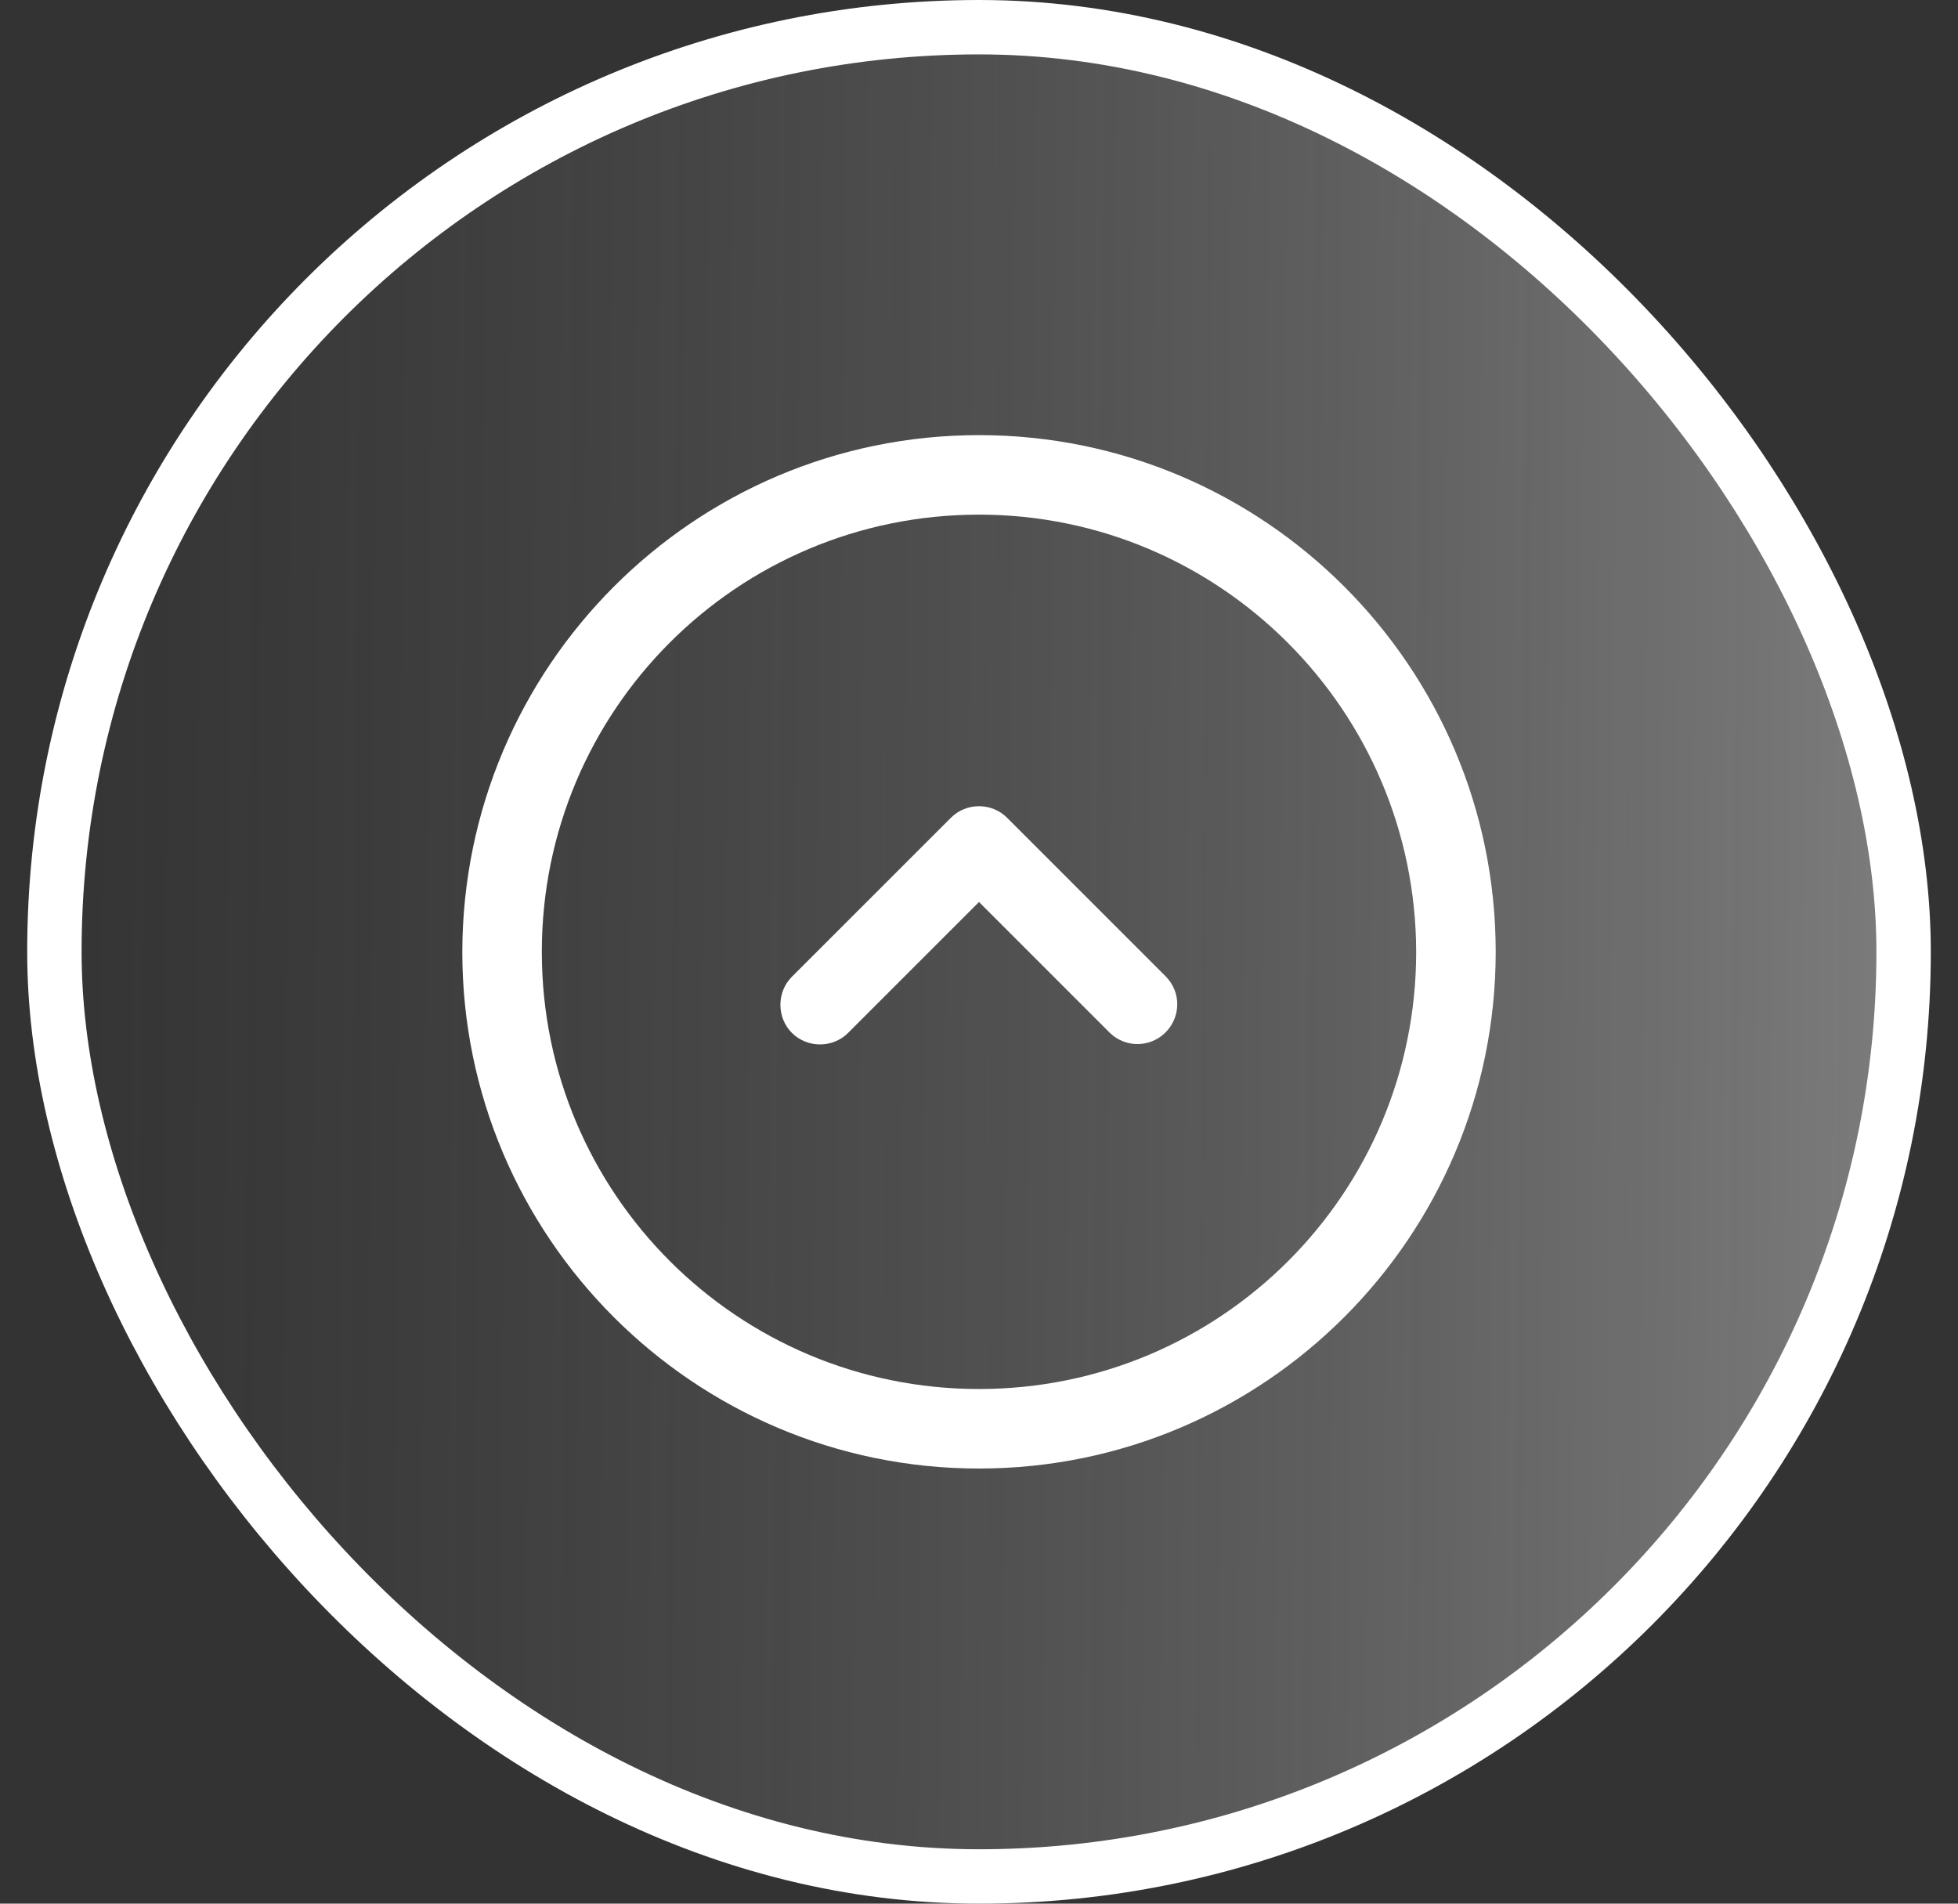
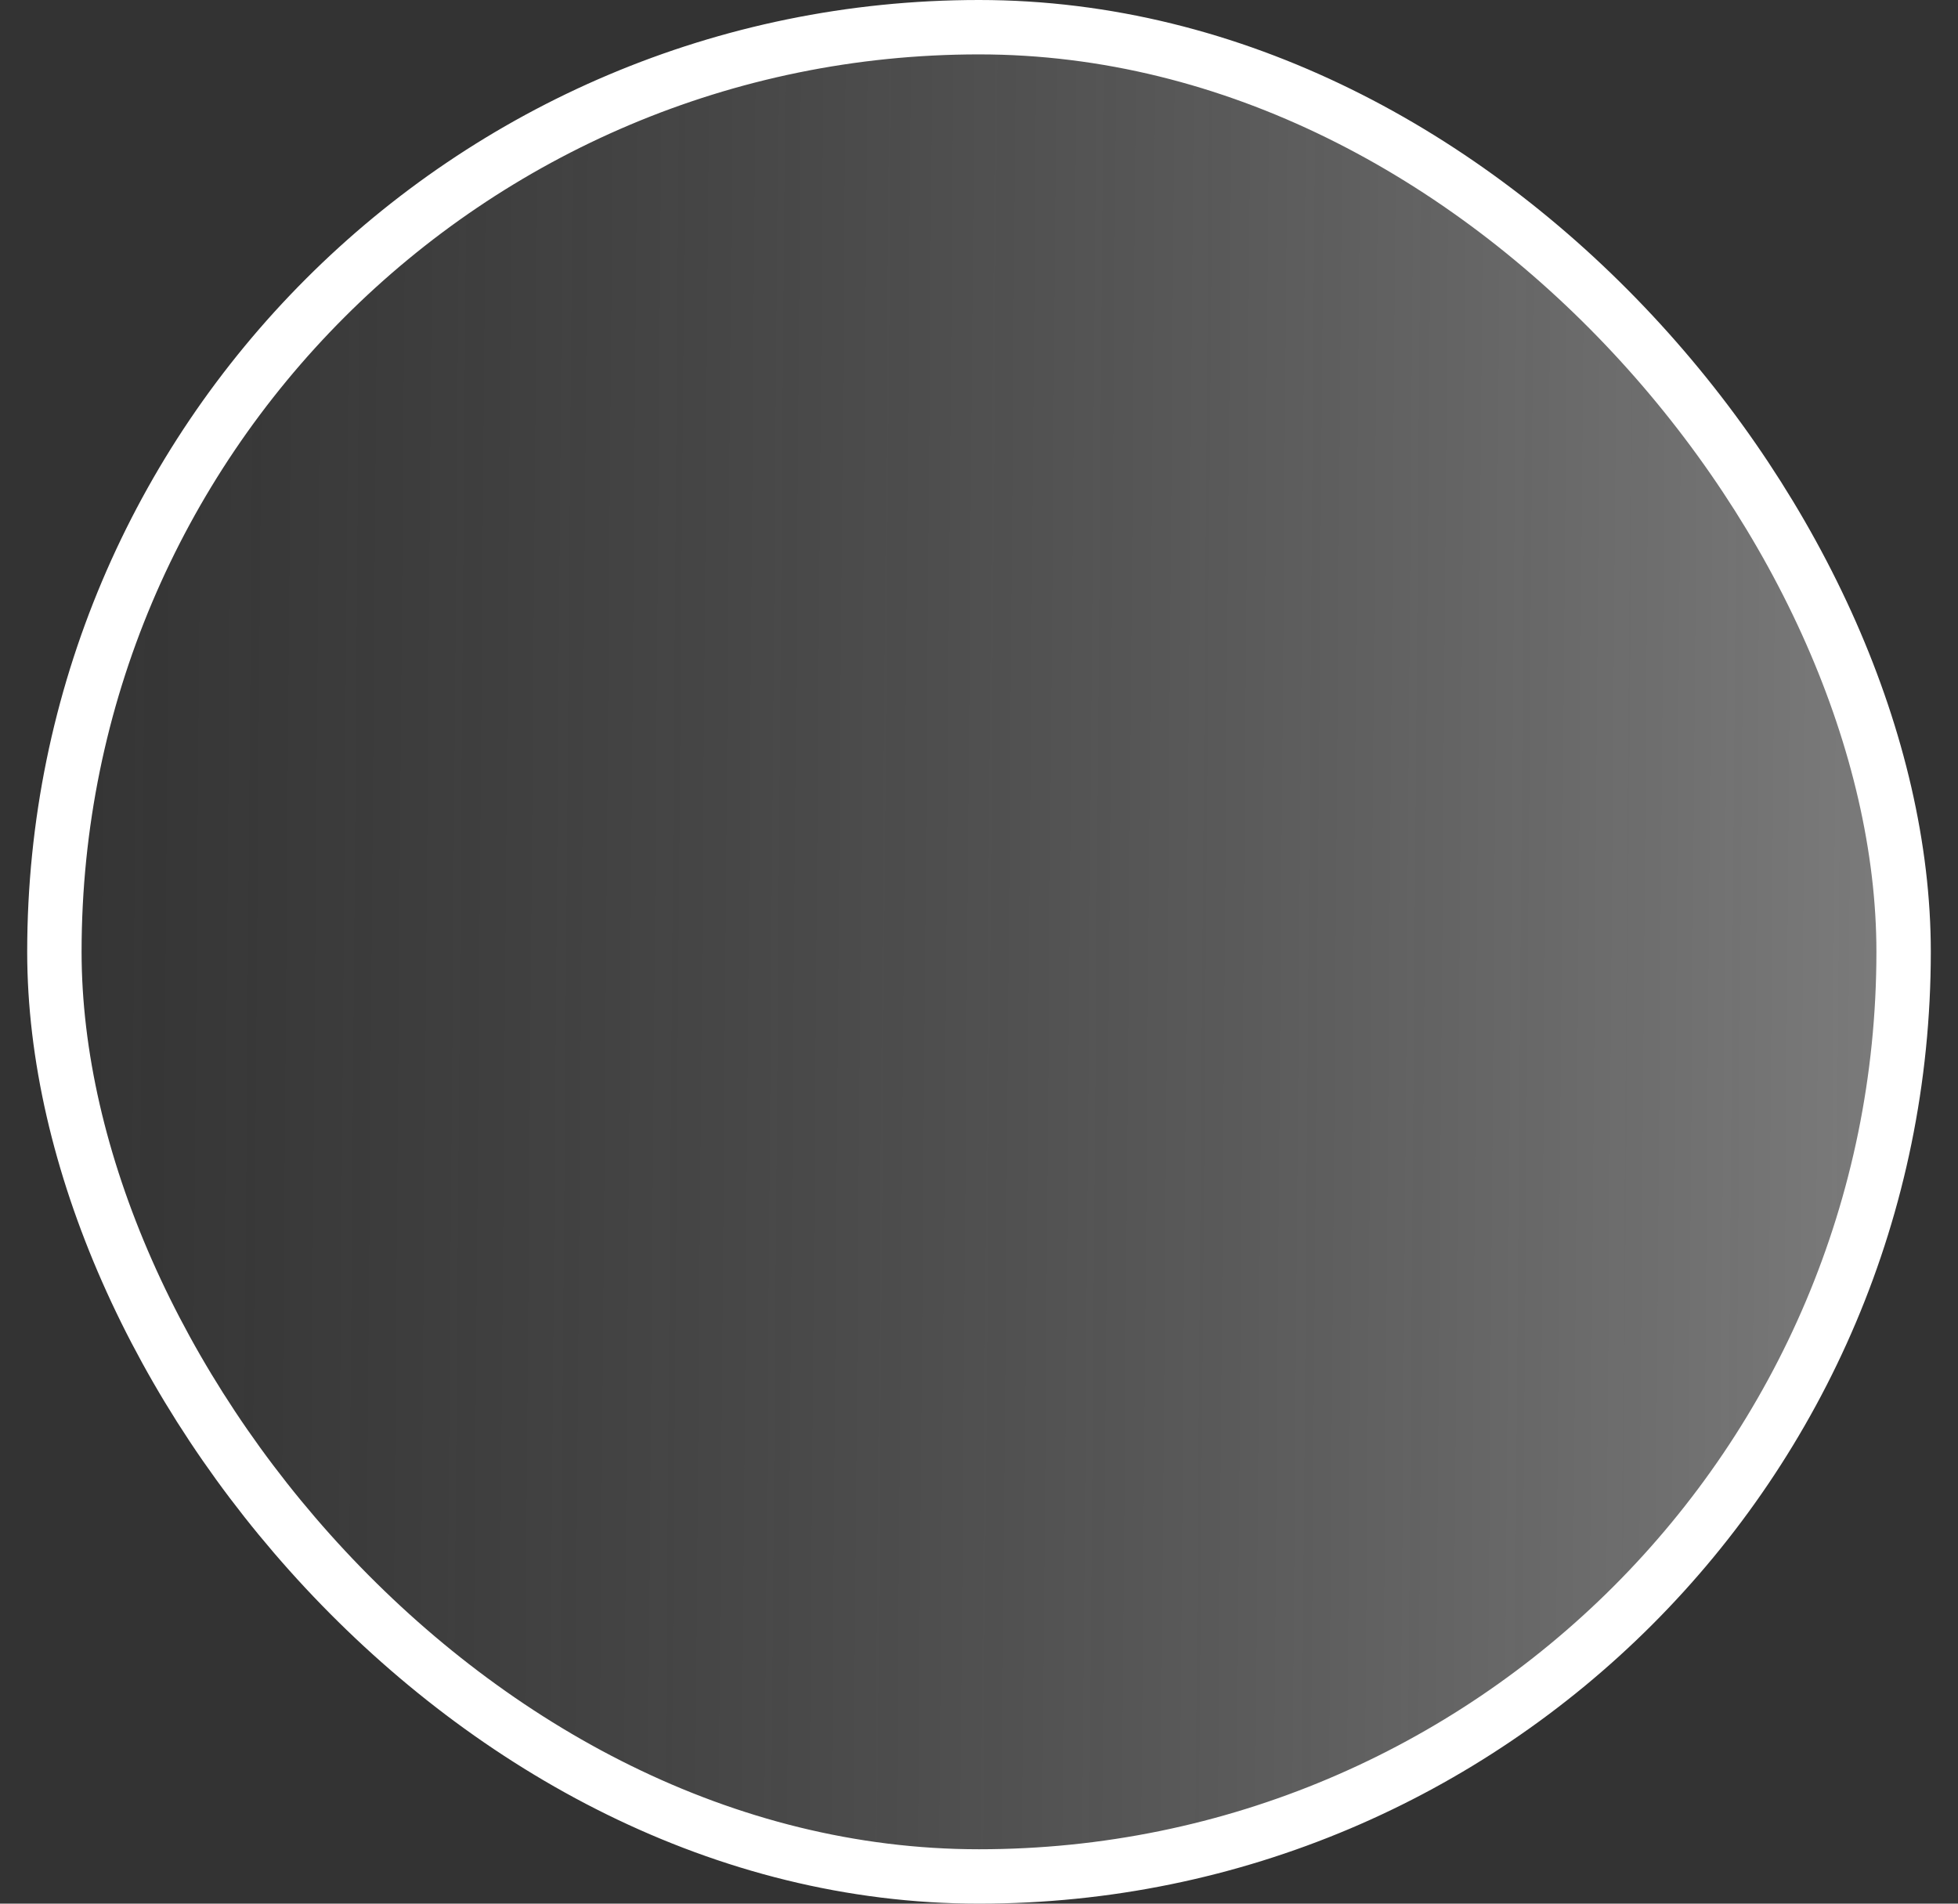
<svg xmlns="http://www.w3.org/2000/svg" width="36" height="35" viewBox="0 0 36 35" fill="none">
  <rect x="0" y="0" width="36" height="35" fill="#333333" stroke="none" />
  <rect x="35" y="34.5" width="34" height="34" rx="17" transform="rotate(-180 35 34.5)" fill="url(#paint0_linear_10665_926)" fill-opacity="0.35" />
  <rect x="35" y="34.5" width="34" height="34" rx="17" transform="rotate(-180 35 34.5)" stroke="white" />
-   <path d="M8.5 17.5C8.5 22.742 12.758 27 18 27C23.242 27 27.5 22.742 27.5 17.5C27.5 12.258 23.242 8 18 8C12.758 8 8.51 12.258 8.5 17.5ZM26.038 17.5C26.038 21.943 22.443 25.538 18 25.538C13.557 25.538 9.962 21.943 9.962 17.5C9.962 13.057 13.557 9.462 18 9.462C22.433 9.462 26.029 13.067 26.038 17.5ZM17.484 15.035C17.766 14.752 18.234 14.752 18.516 15.035L21.439 17.958C21.722 18.25 21.712 18.708 21.42 18.991C21.137 19.264 20.689 19.264 20.407 18.991L18 16.584L15.593 18.991C15.311 19.273 14.843 19.273 14.56 18.991C14.278 18.708 14.278 18.241 14.56 17.958L17.484 15.035Z" fill="white" />
  <defs>
    <linearGradient id="paint0_linear_10665_926" x1="35.5" y1="52.5" x2="70.308" y2="52.779" gradientUnits="userSpaceOnUse">
      <stop stop-color="white" />
      <stop offset="1" stop-color="#999999" stop-opacity="0" />
    </linearGradient>
  </defs>
</svg>